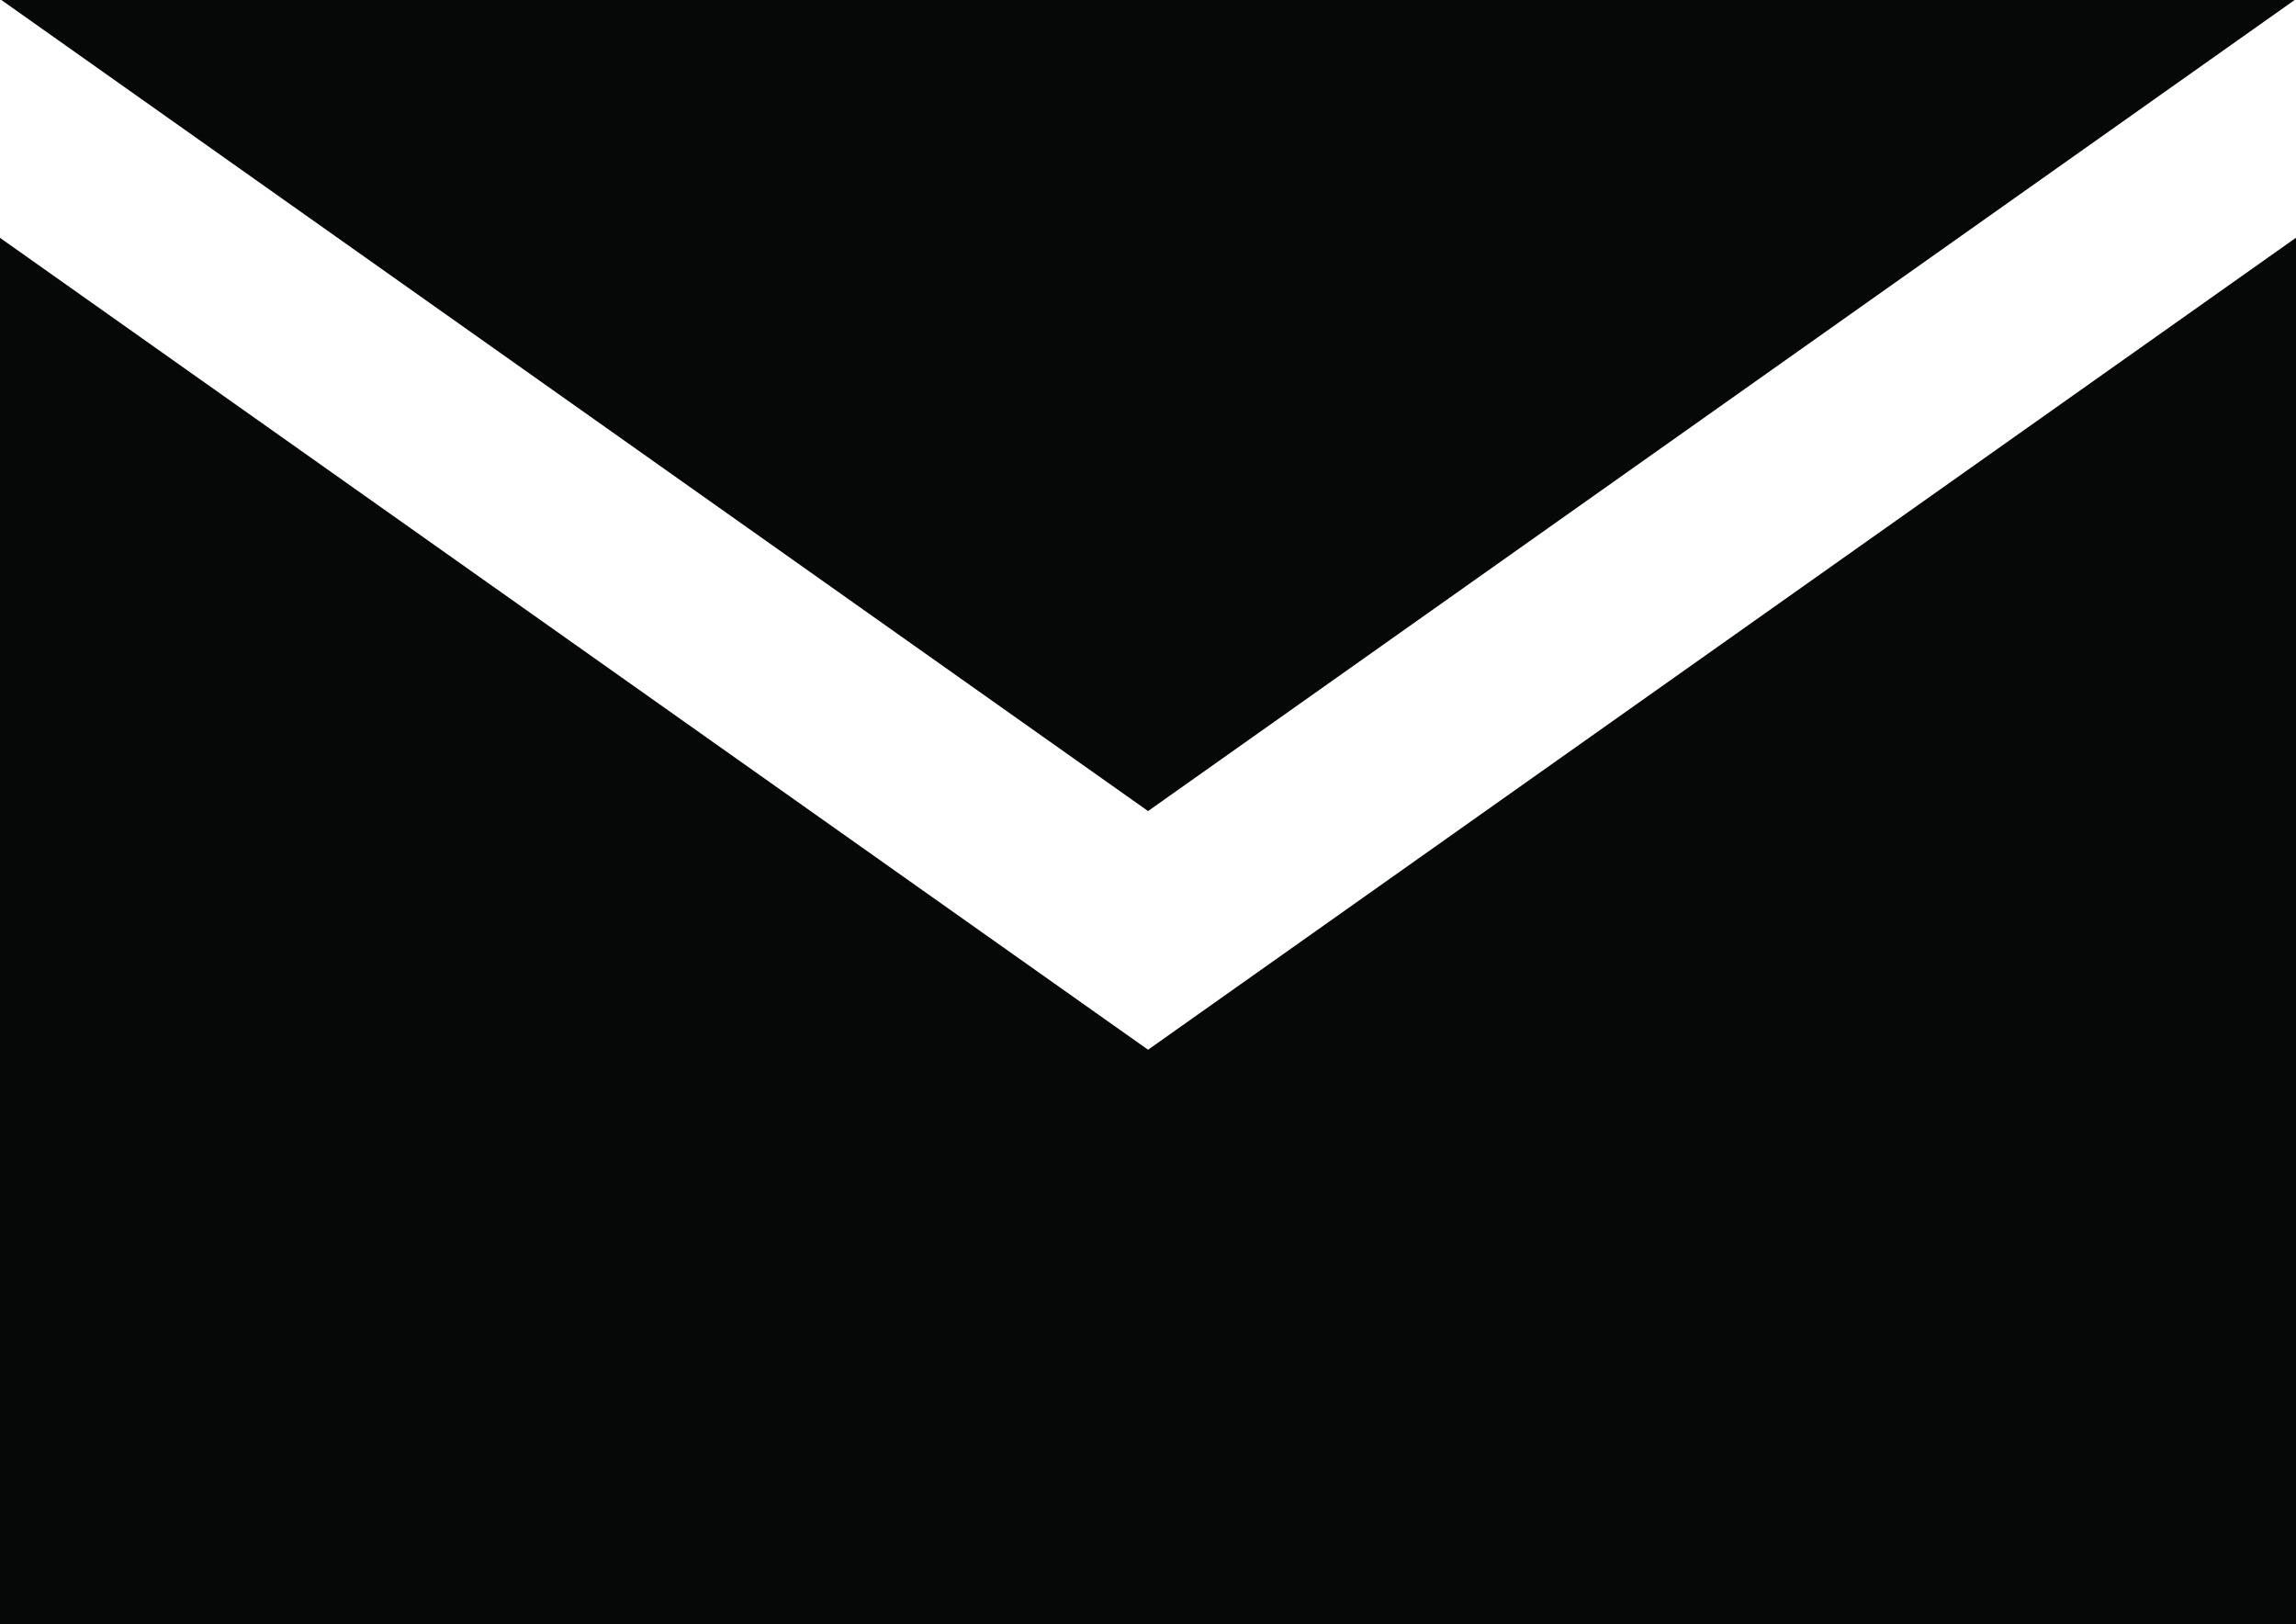
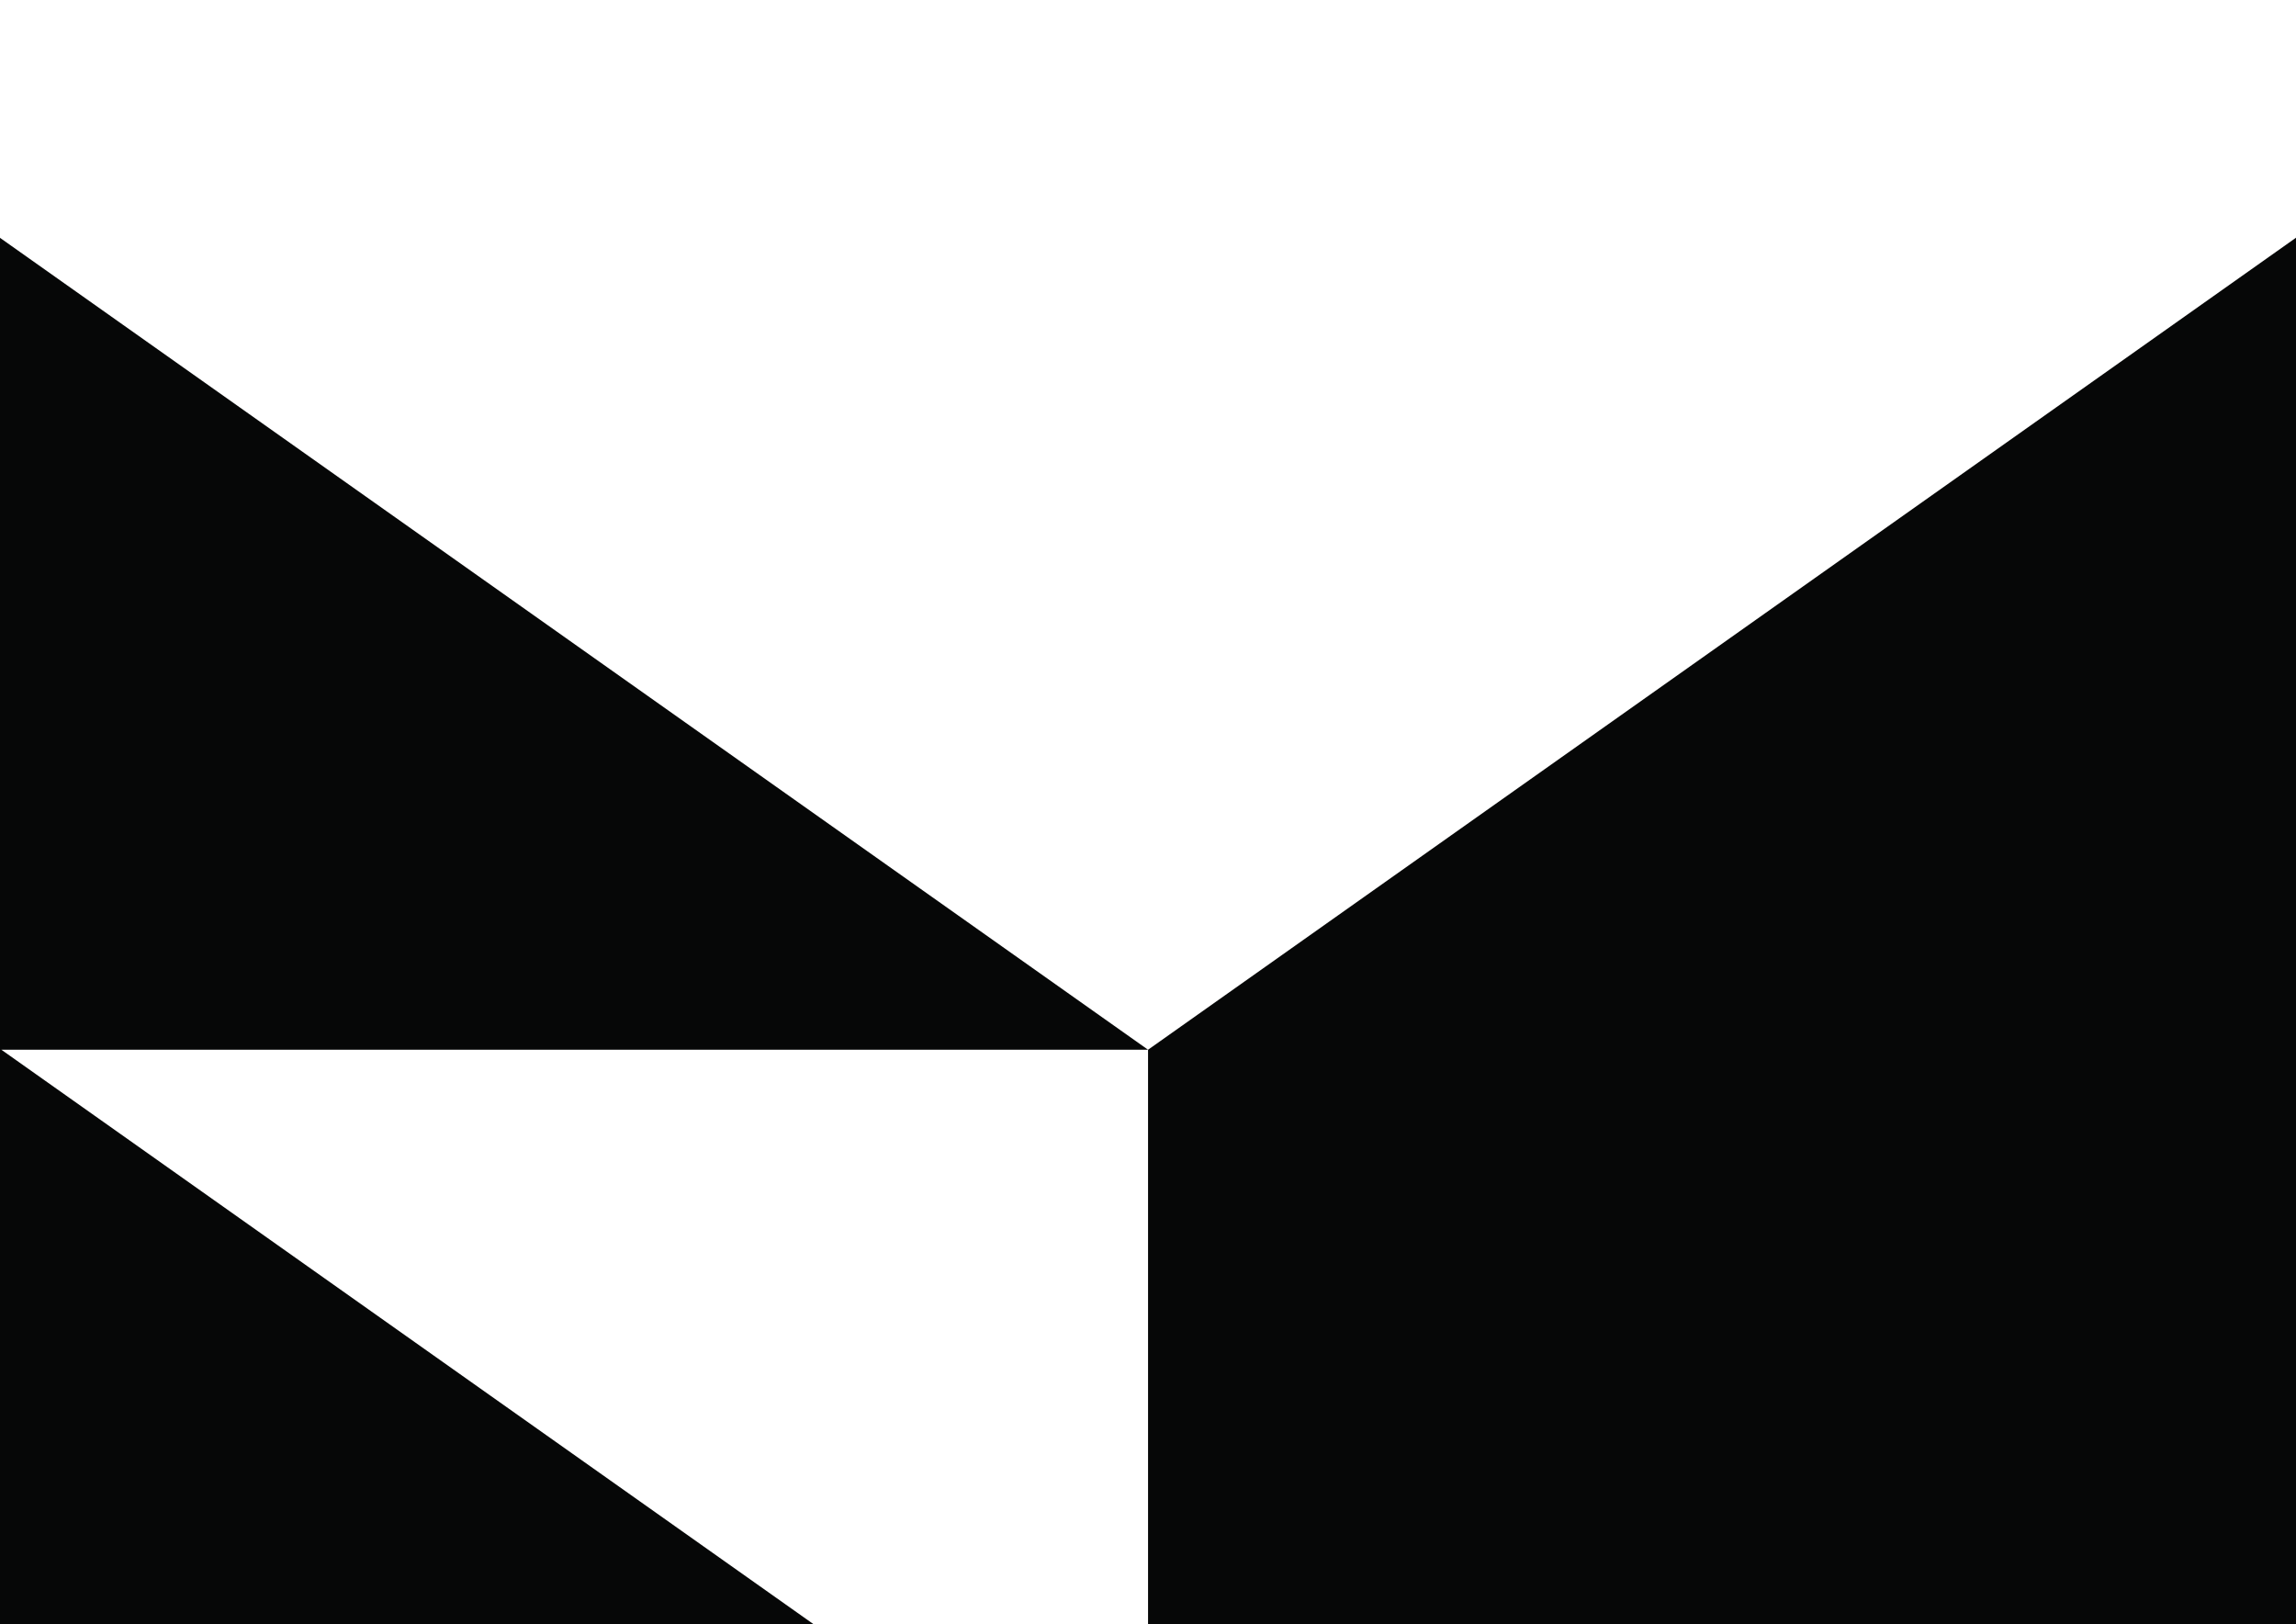
<svg xmlns="http://www.w3.org/2000/svg" width="21.889" height="15.48" viewBox="0 0 21.889 15.48">
-   <path id="Path_1959" data-name="Path 1959" d="M238.763,293.816l-10.945-7.739V299.29h21.889V286.076Zm10.931-10.006H227.831l10.932,7.731Z" transform="translate(-227.818 -283.81)" fill="#060707" fill-rule="evenodd" />
+   <path id="Path_1959" data-name="Path 1959" d="M238.763,293.816l-10.945-7.739V299.29h21.889V286.076ZH227.831l10.932,7.731Z" transform="translate(-227.818 -283.81)" fill="#060707" fill-rule="evenodd" />
</svg>